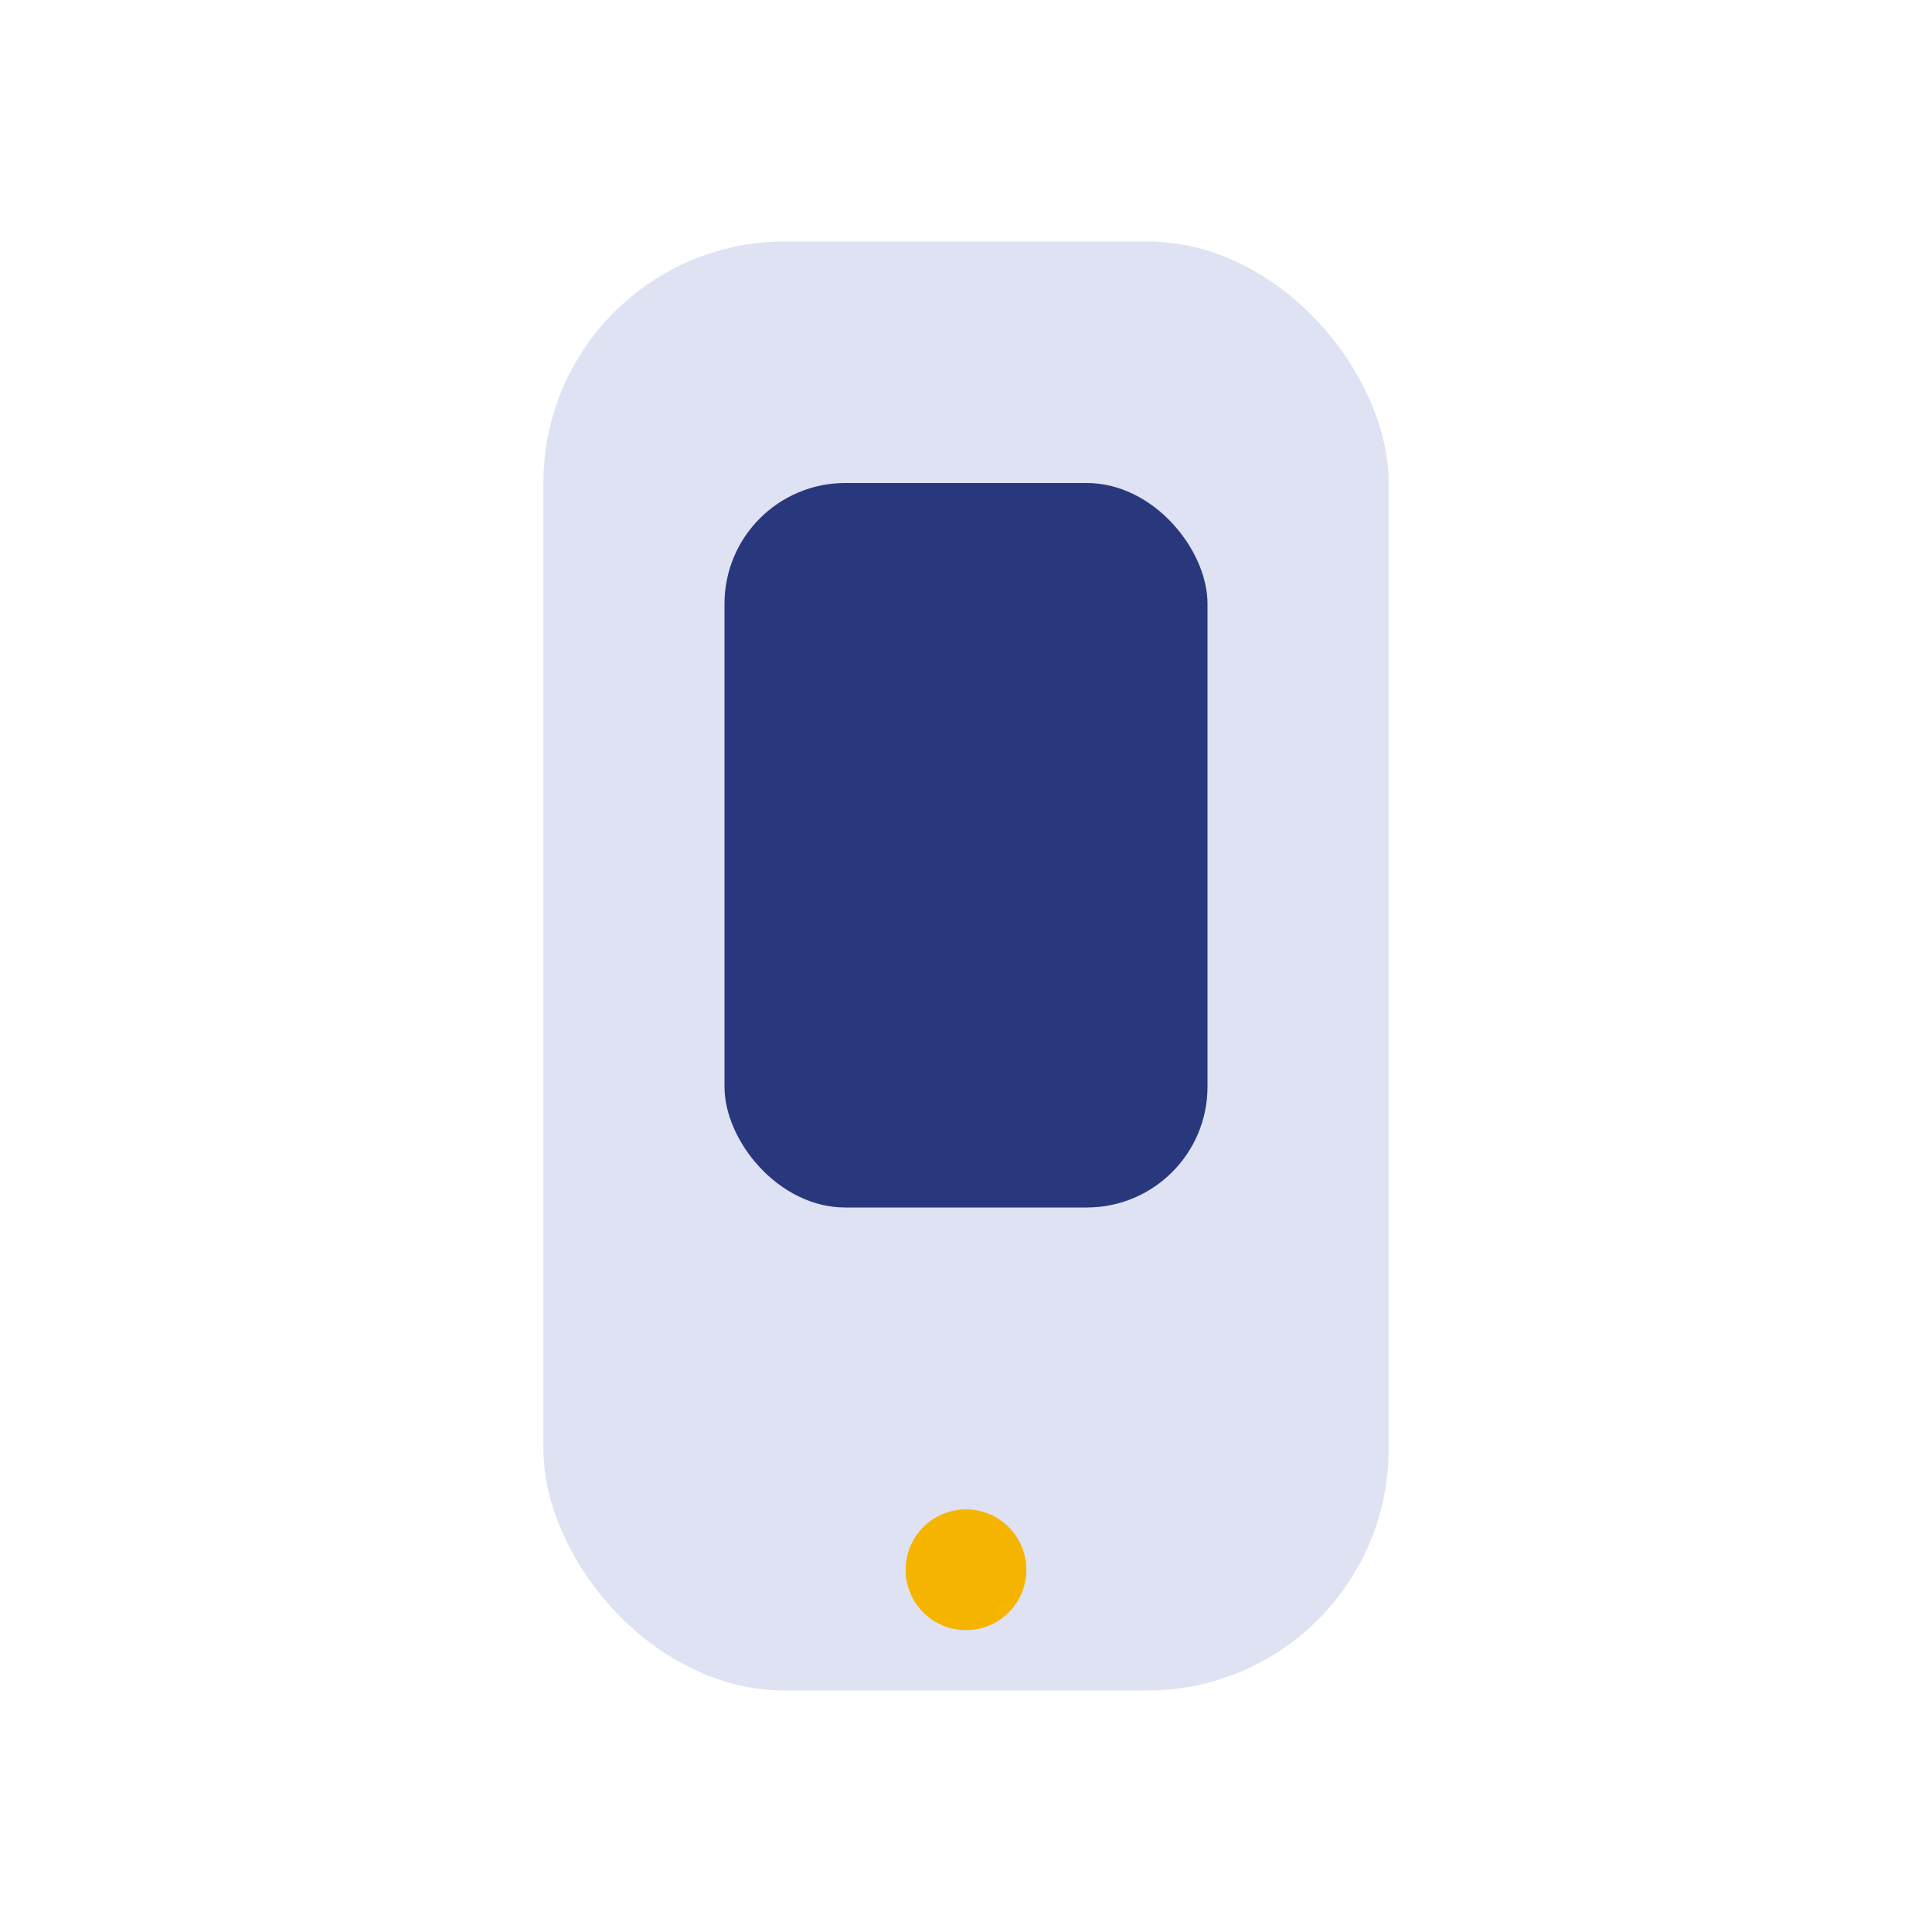
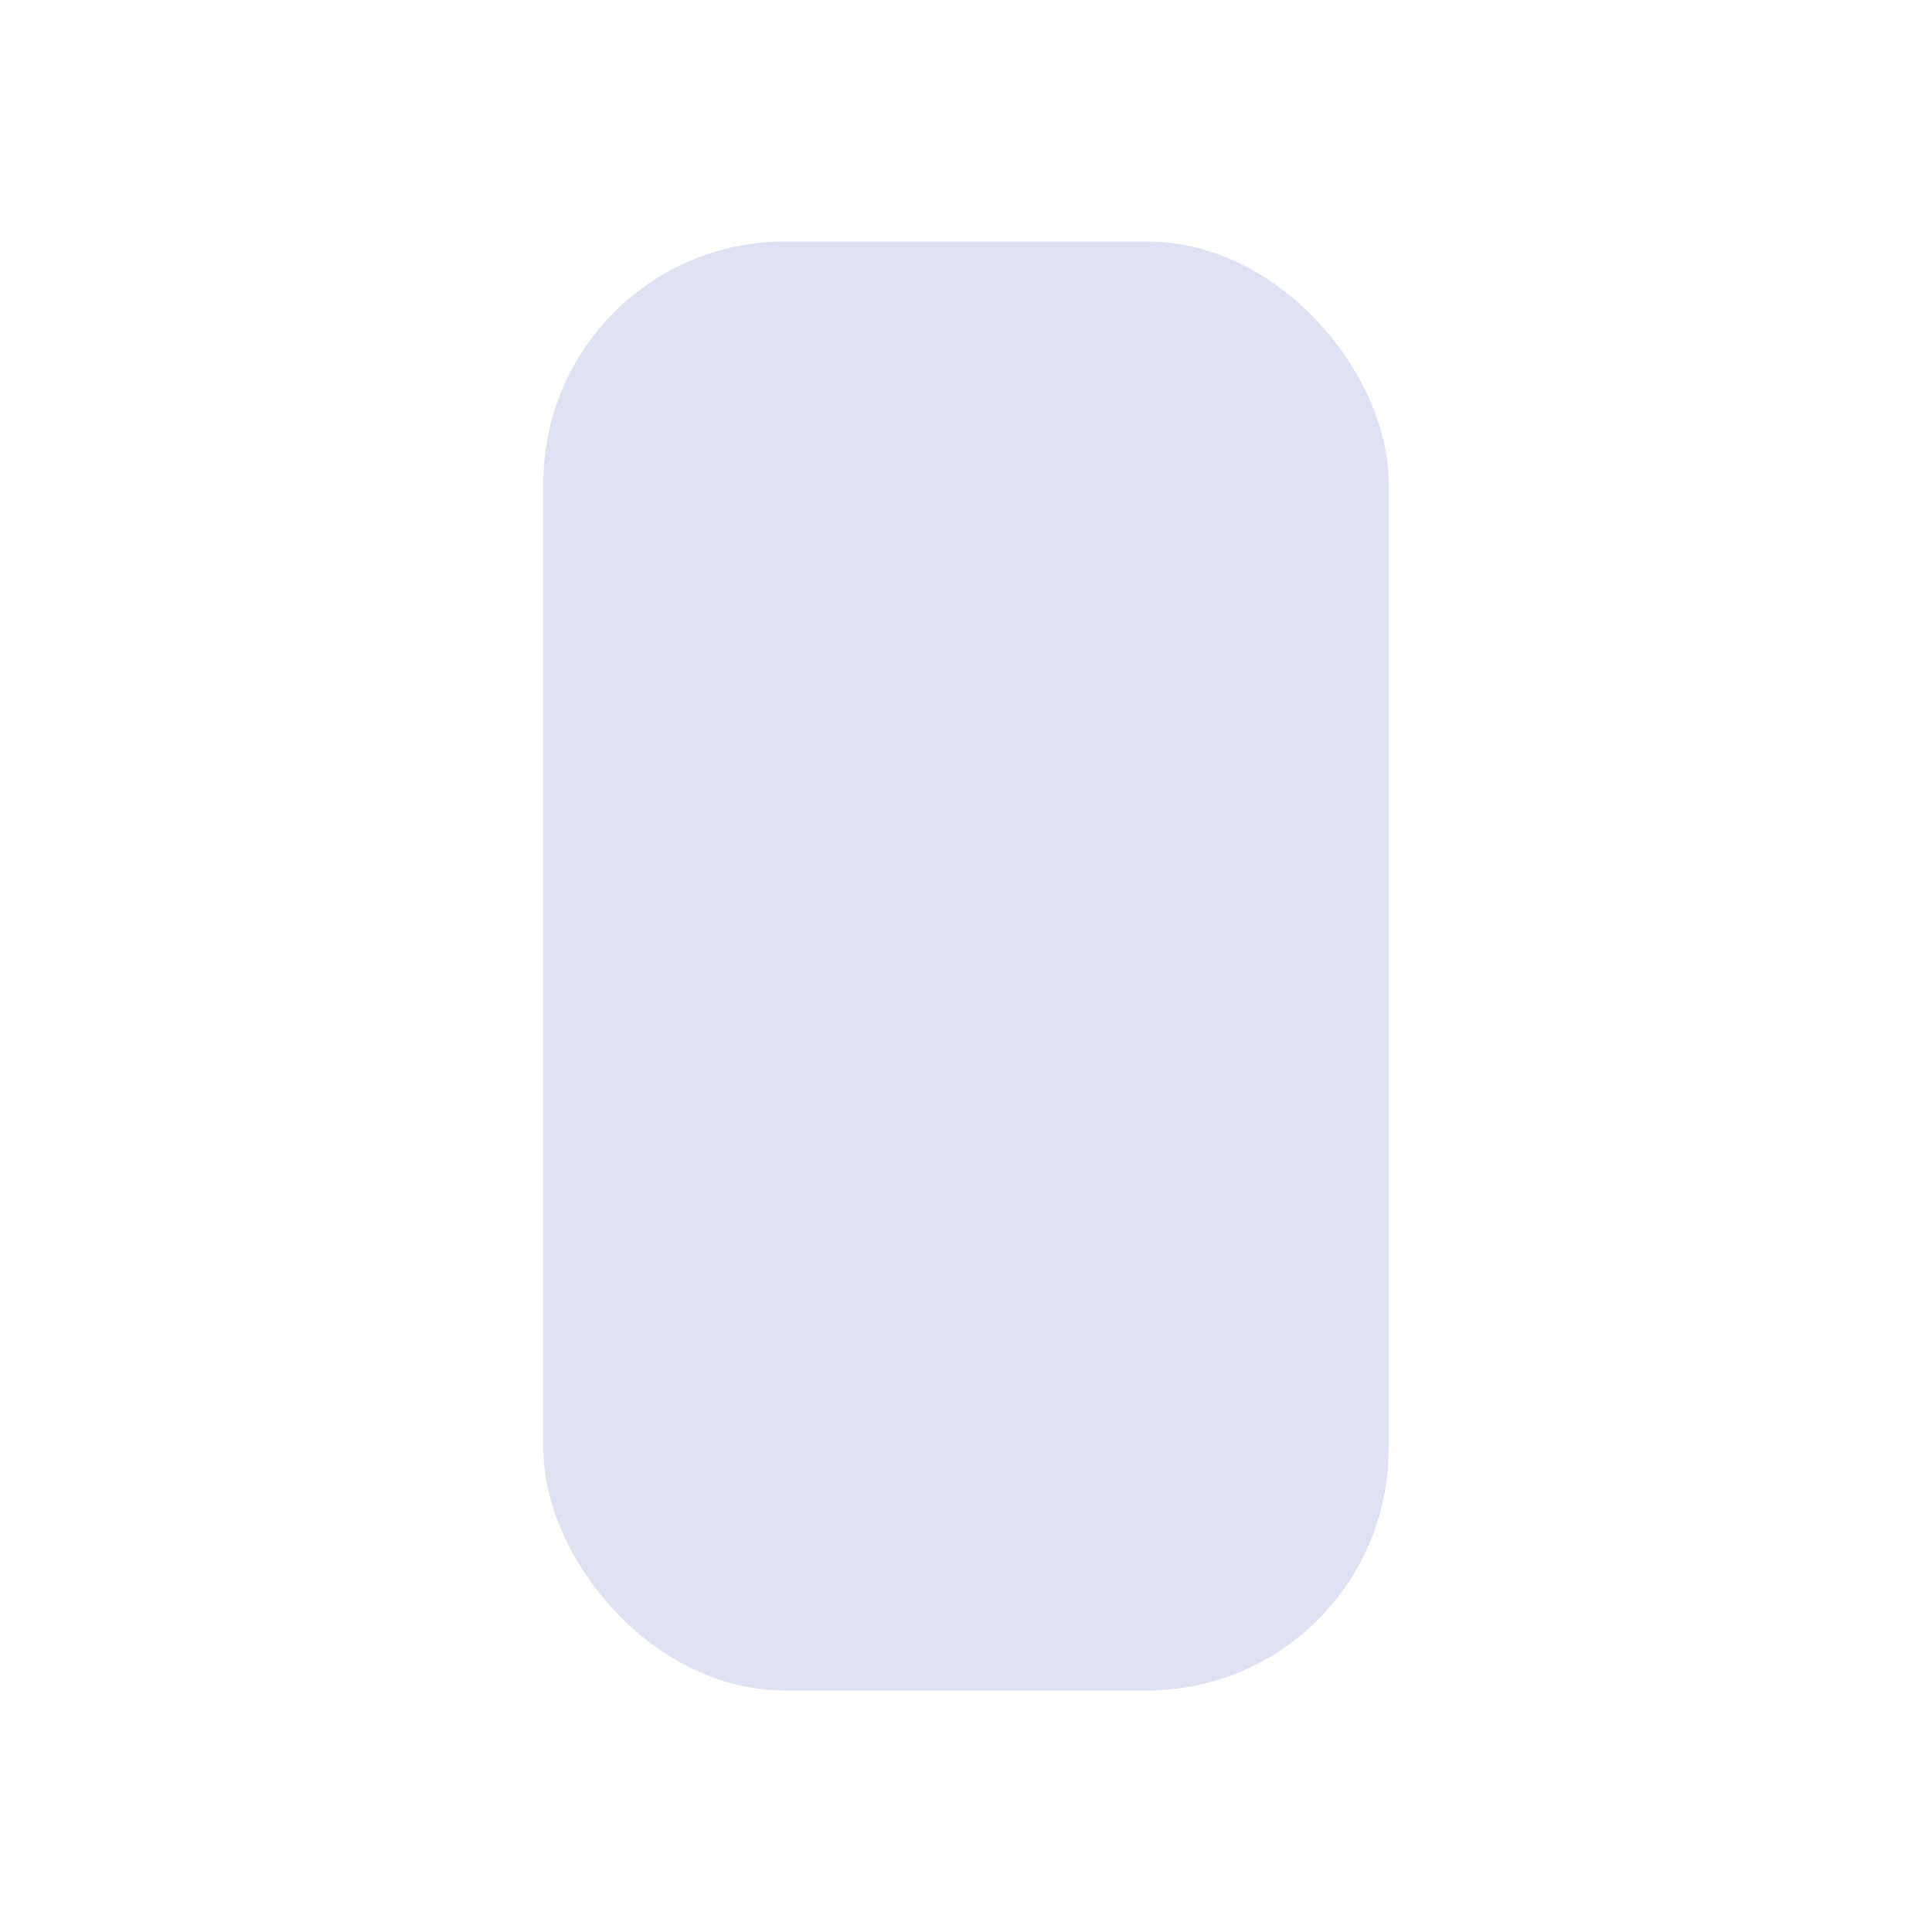
<svg xmlns="http://www.w3.org/2000/svg" width="32" height="32" viewBox="0 0 32 32">
  <rect x="9" y="4" width="14" height="24" rx="4" fill="#DFE2F2" />
-   <circle cx="16" cy="26" r="1" fill="#F4B400" />
-   <rect x="12" y="8" width="8" height="12" rx="2" fill="#29387D" />
</svg>